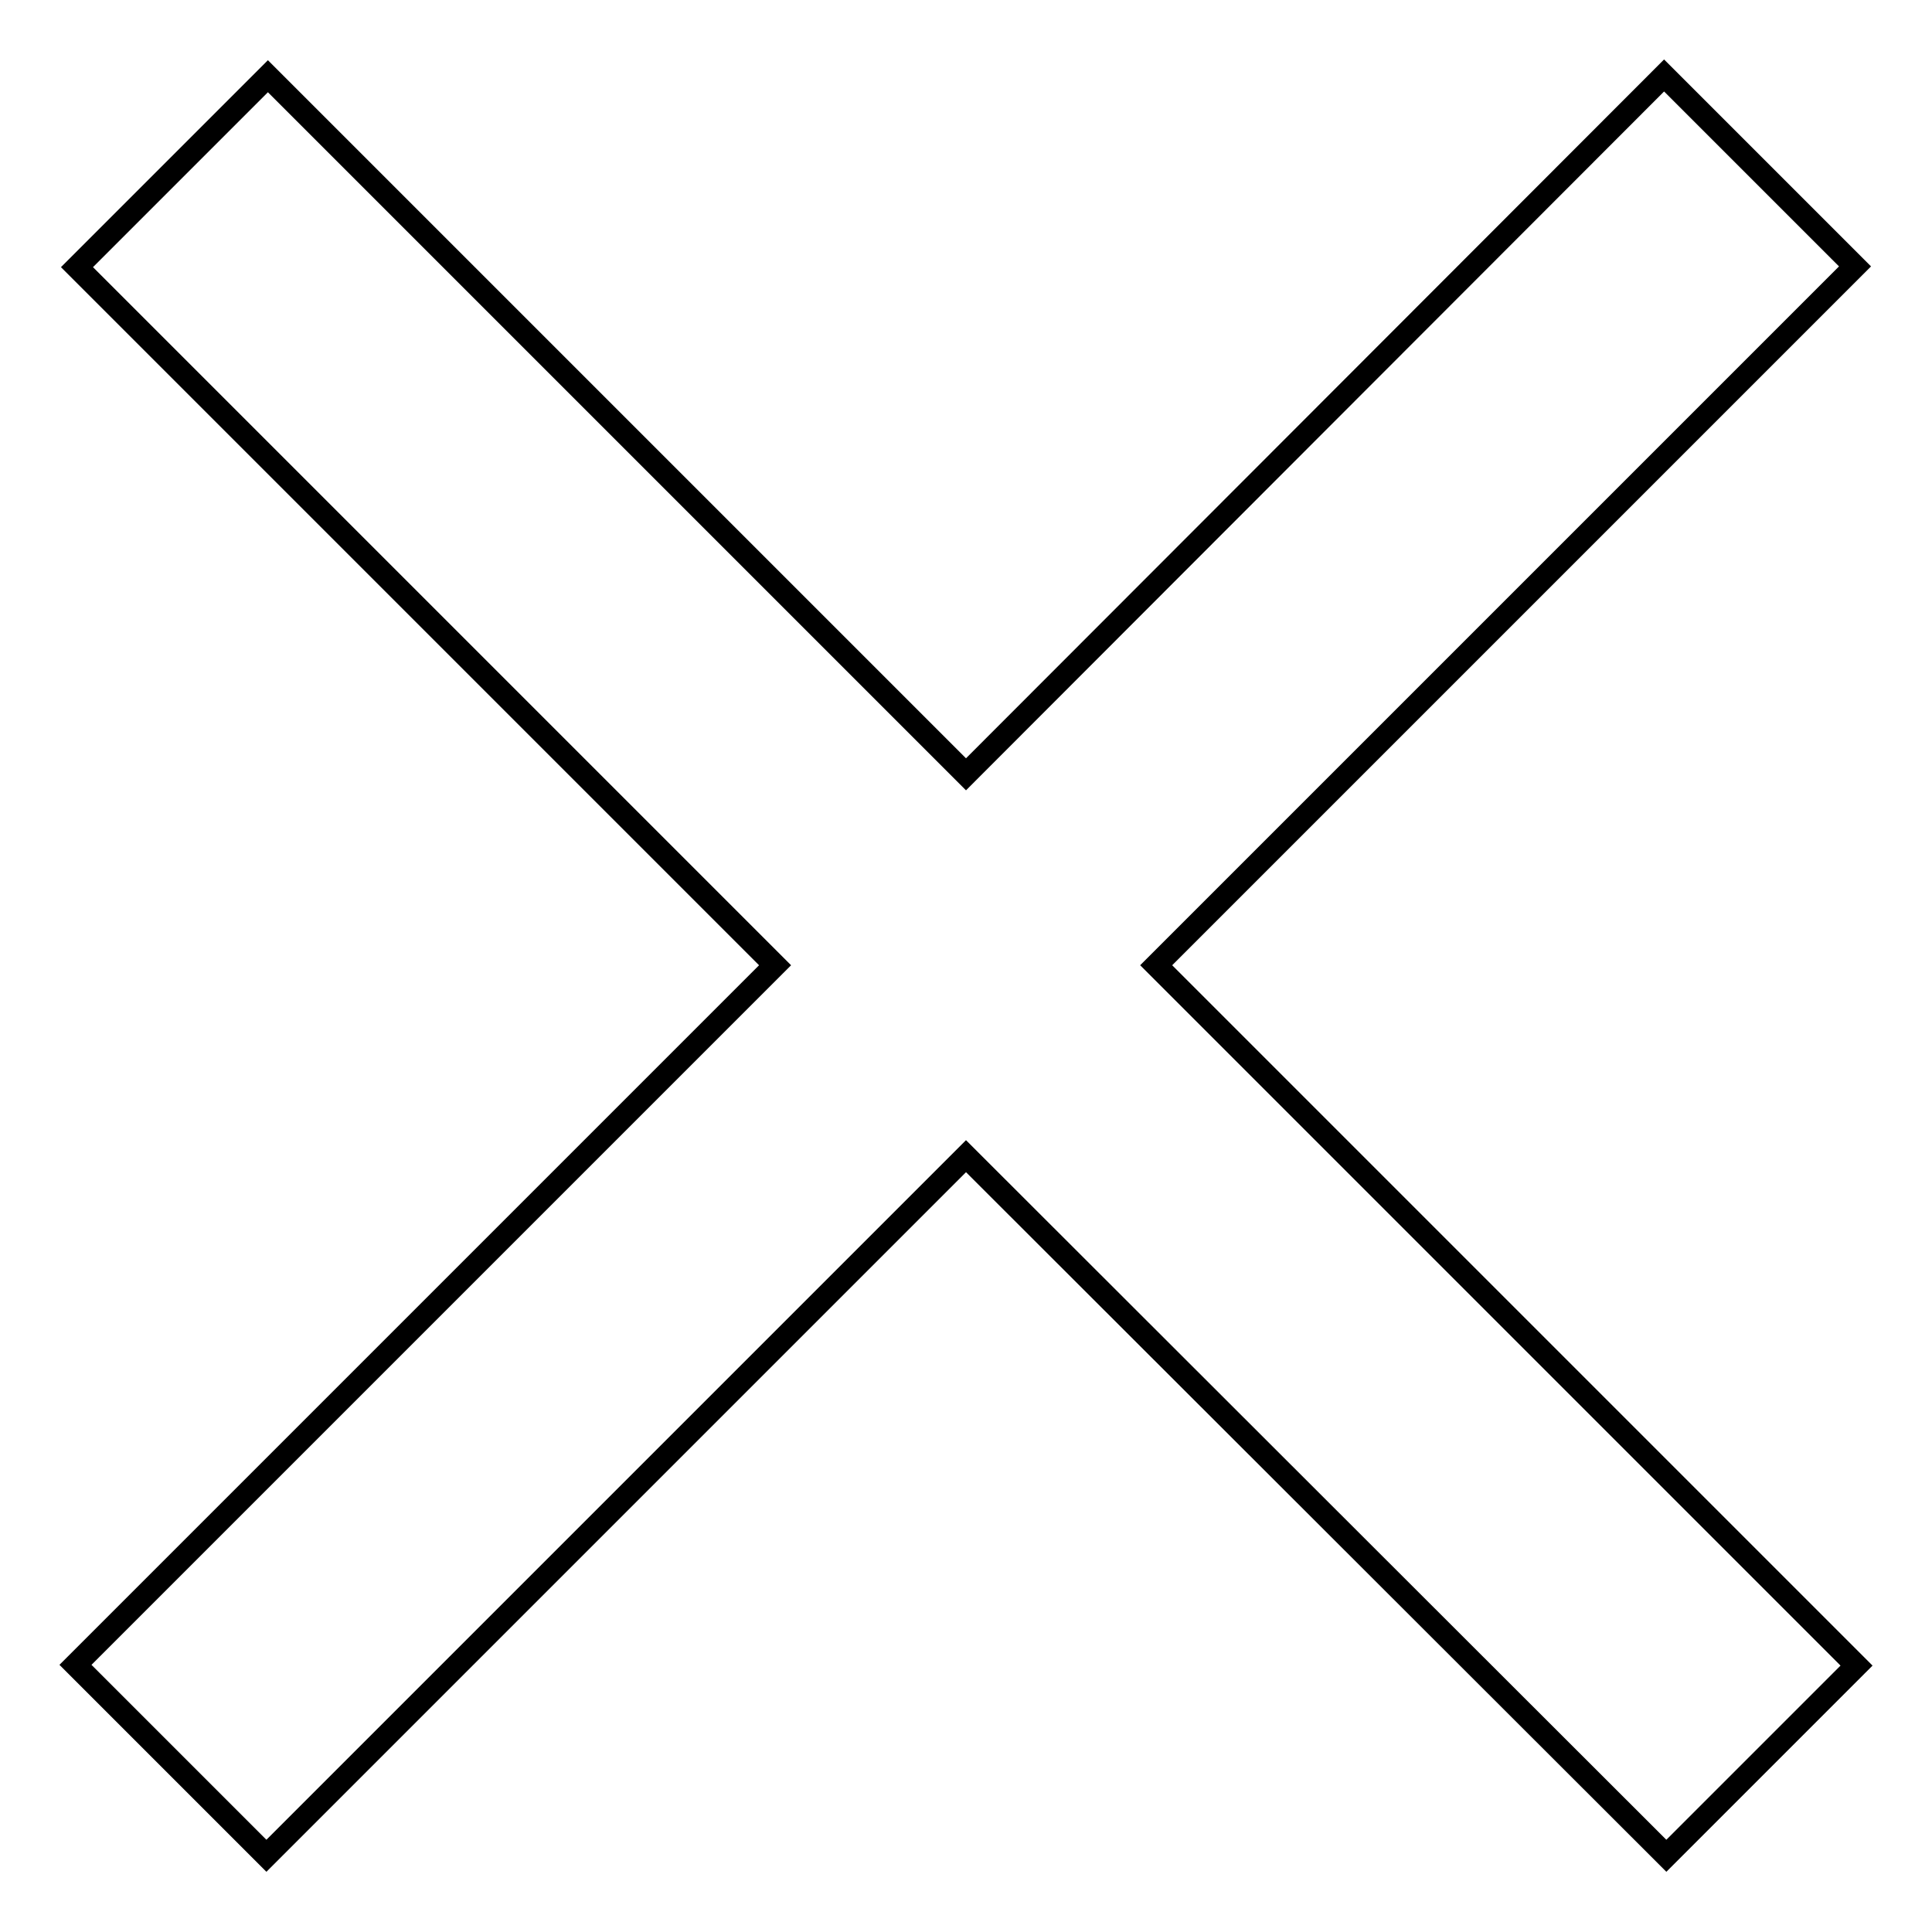
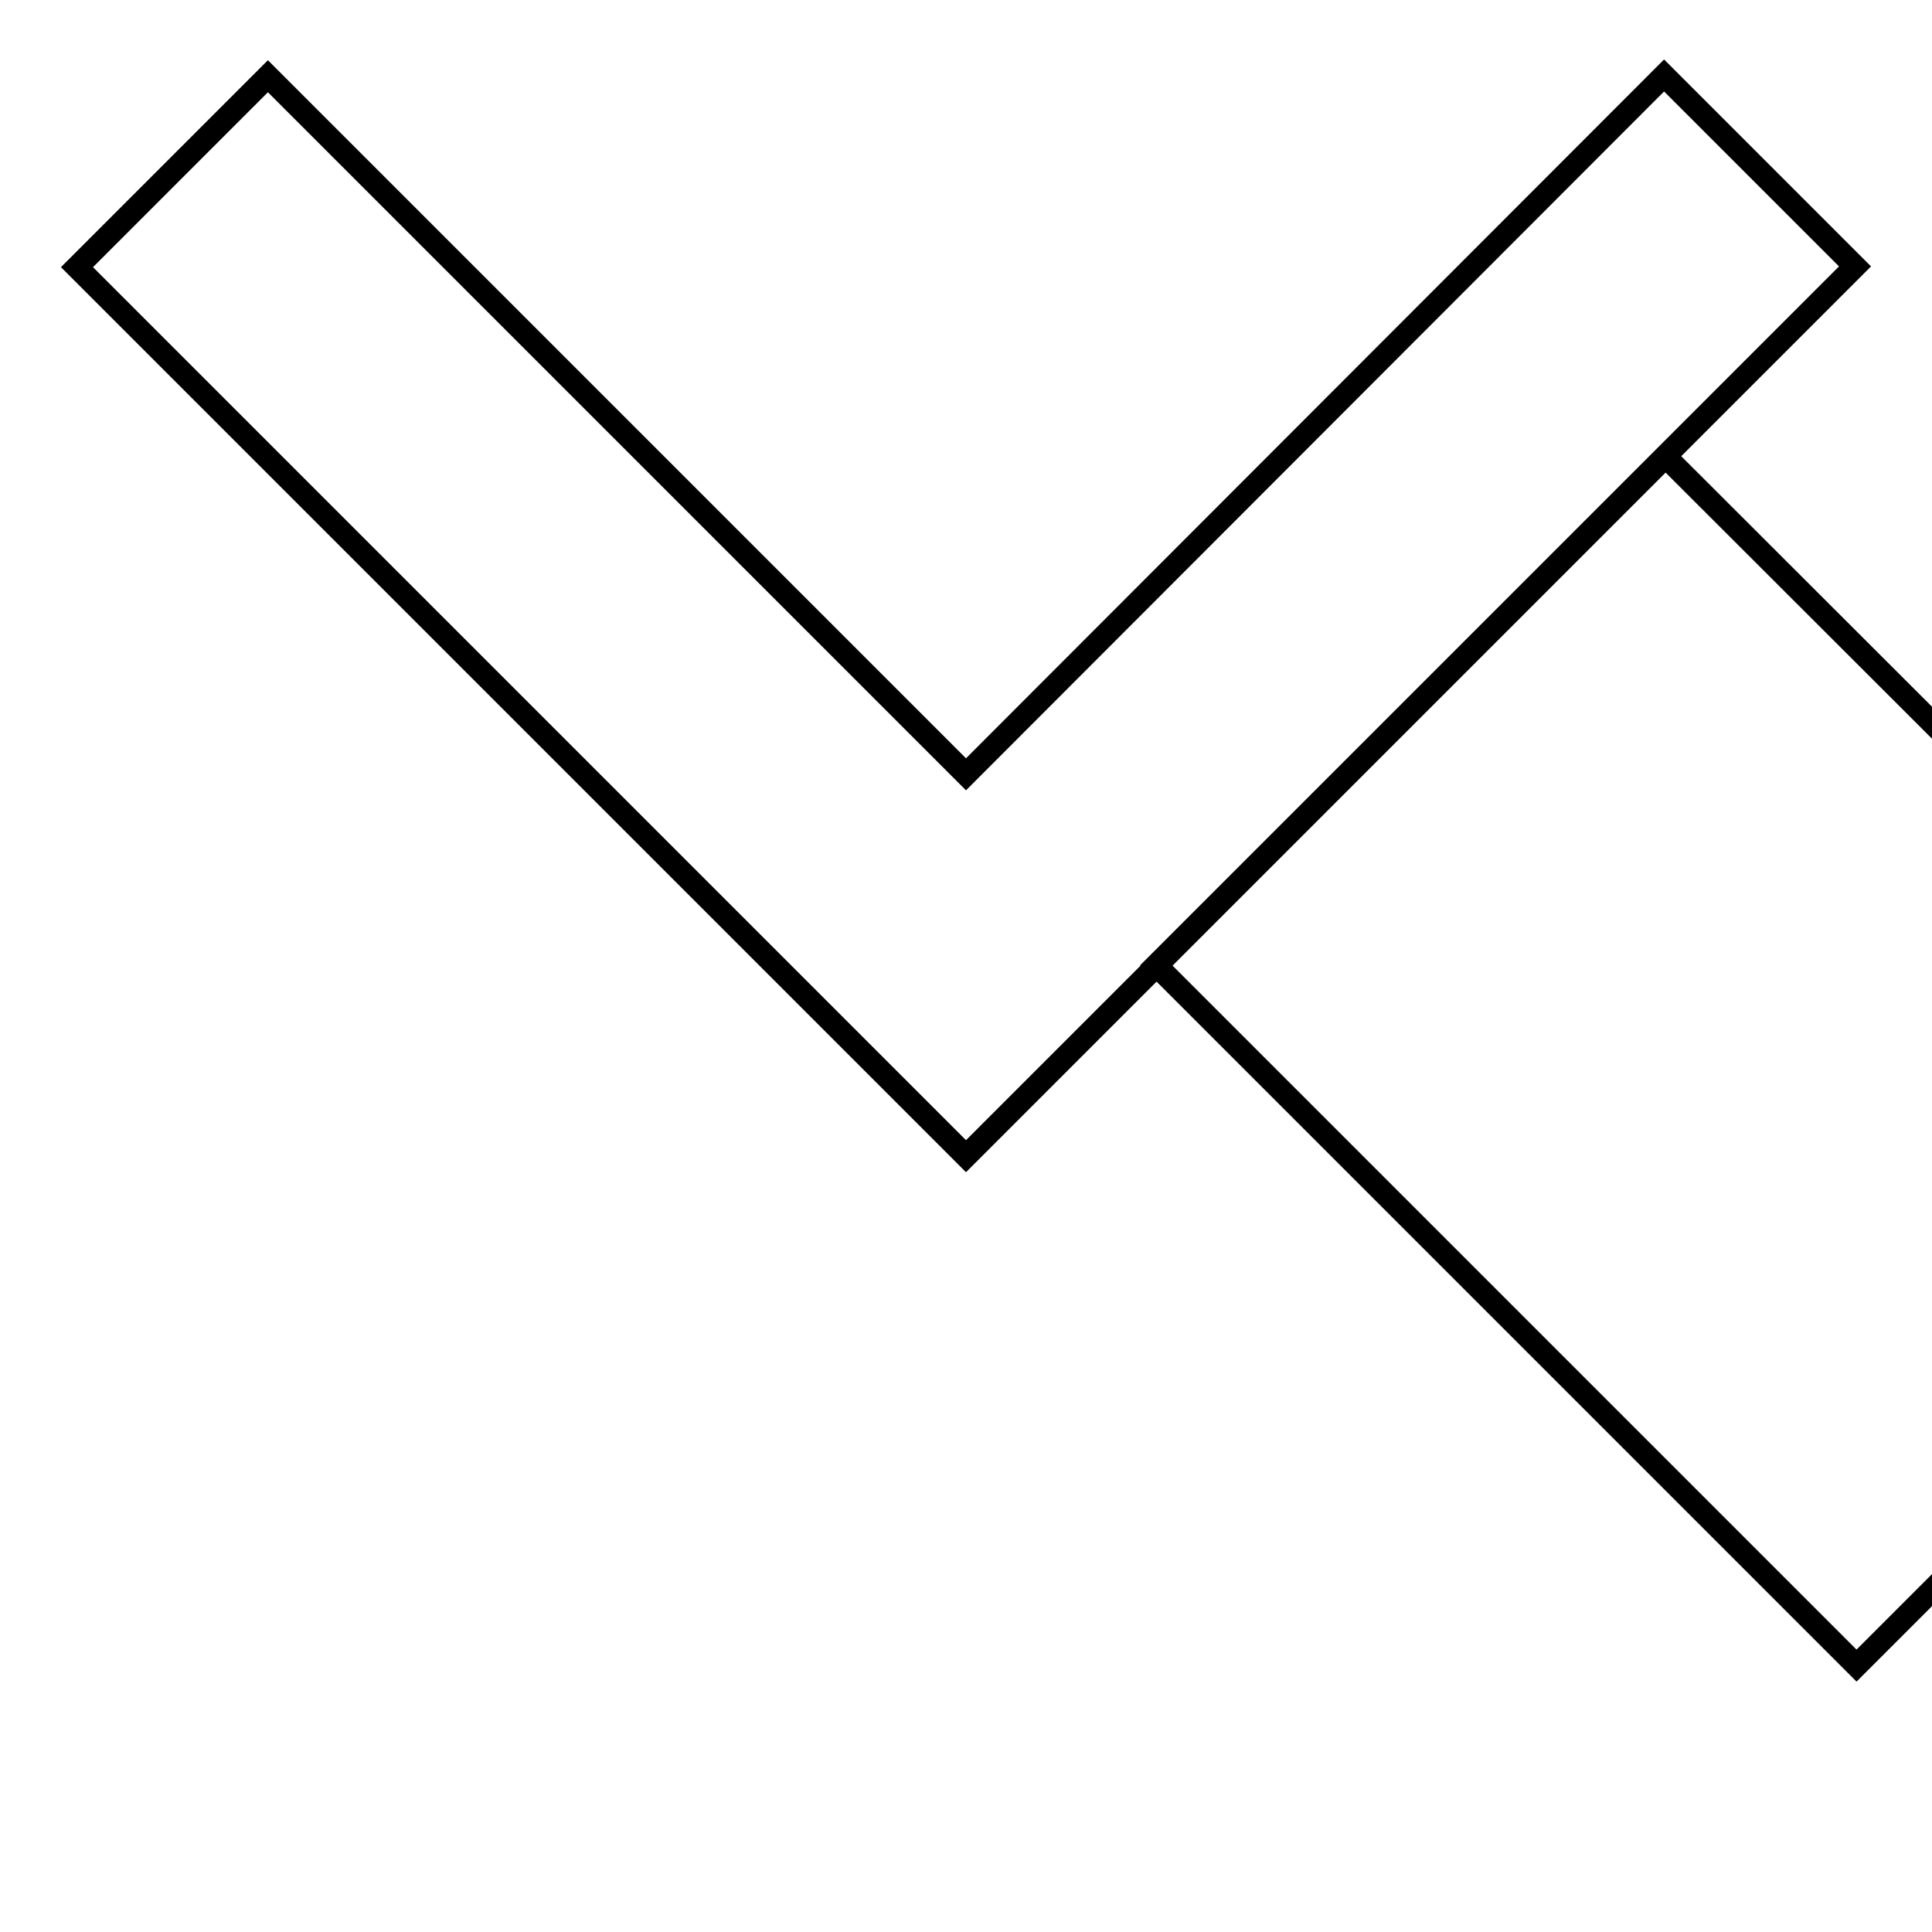
<svg xmlns="http://www.w3.org/2000/svg" version="1.1" x="0px" y="0px" viewBox="0 0 256 256" enable-background="new 0 0 256 256" xml:space="preserve">
  <g>
    <g>
-       <path stroke-width="3" fill-opacity="0" stroke="#000000" d="M246,220.7l-92.8-92.8l92.6-92.6L220.5,10L128,102.6L35.5,10.1L10.2,35.4l92.5,92.5L10,220.6l25.3,25.3l92.7-92.7l92.8,92.7L246,220.7z" />
+       <path stroke-width="3" fill-opacity="0" stroke="#000000" d="M246,220.7l-92.8-92.8l92.6-92.6L220.5,10L128,102.6L35.5,10.1L10.2,35.4l92.5,92.5l25.3,25.3l92.7-92.7l92.8,92.7L246,220.7z" />
    </g>
  </g>
</svg>